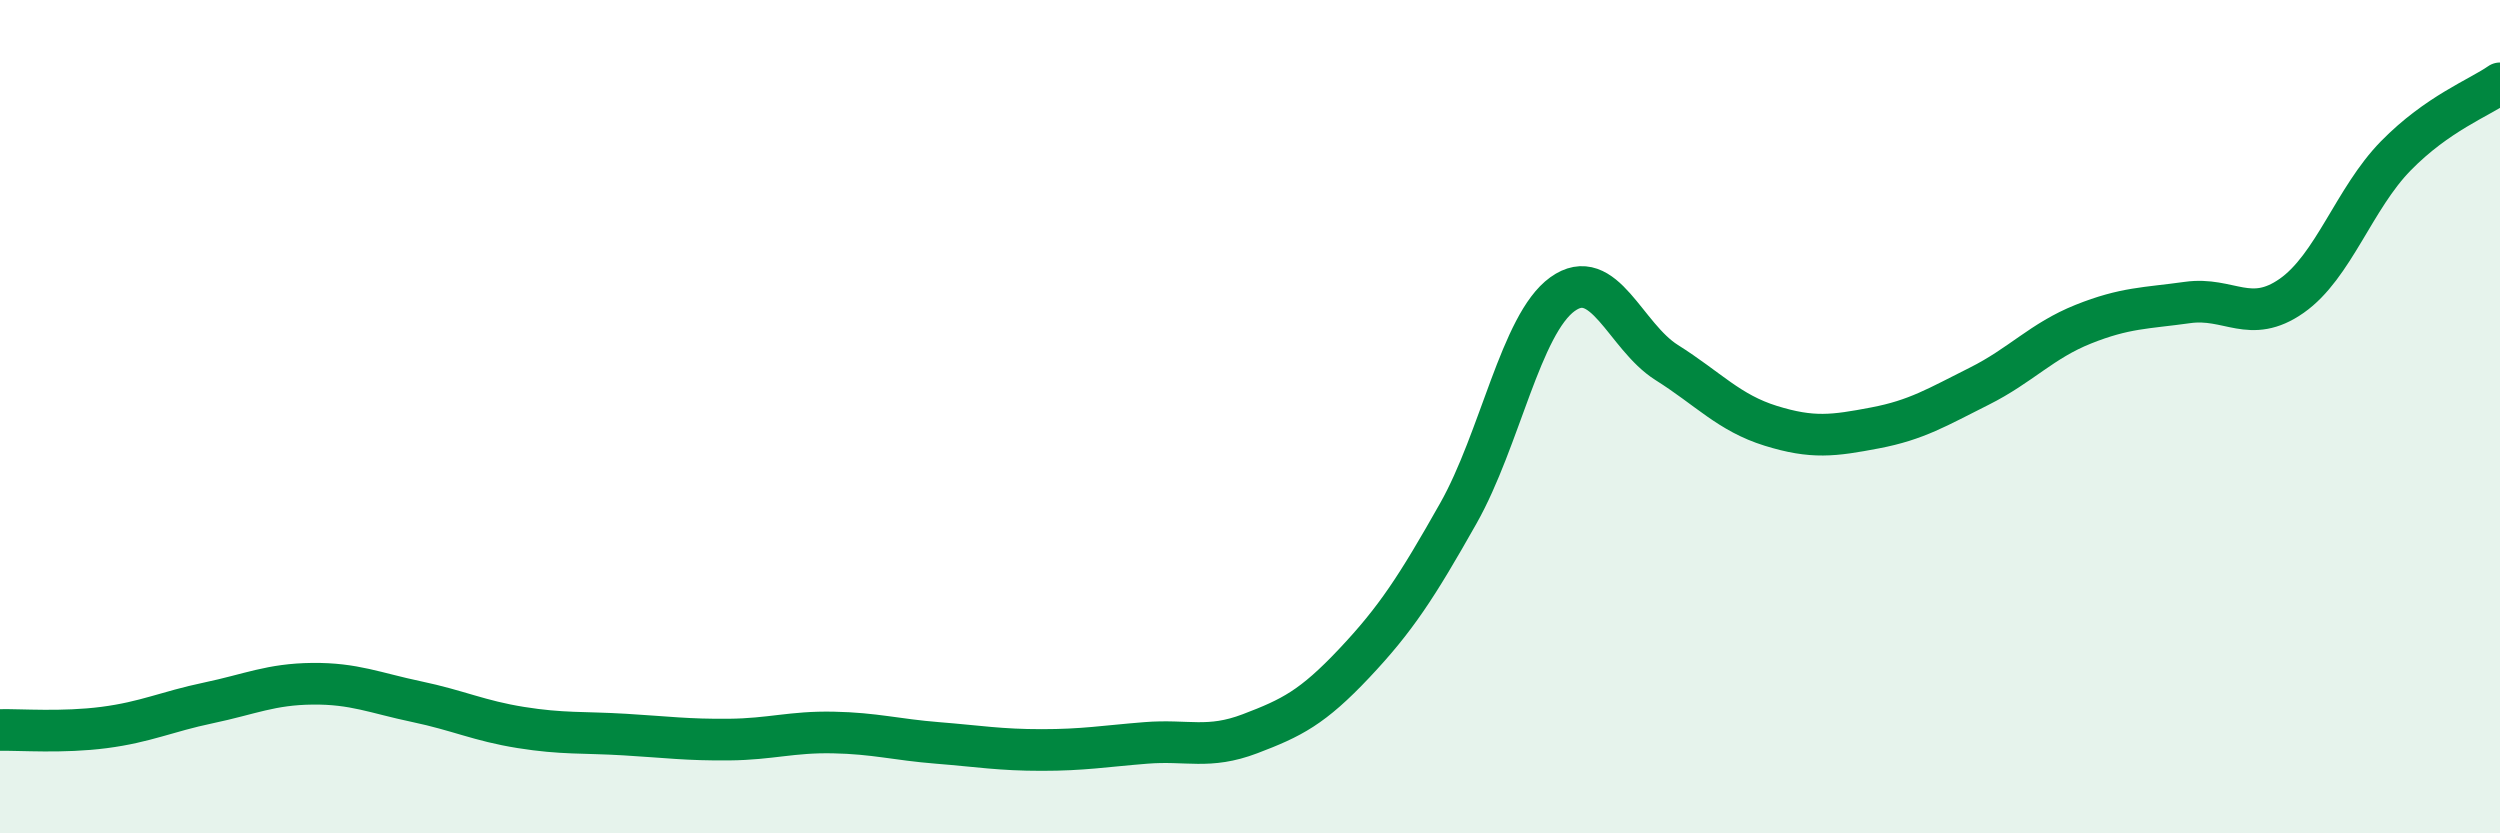
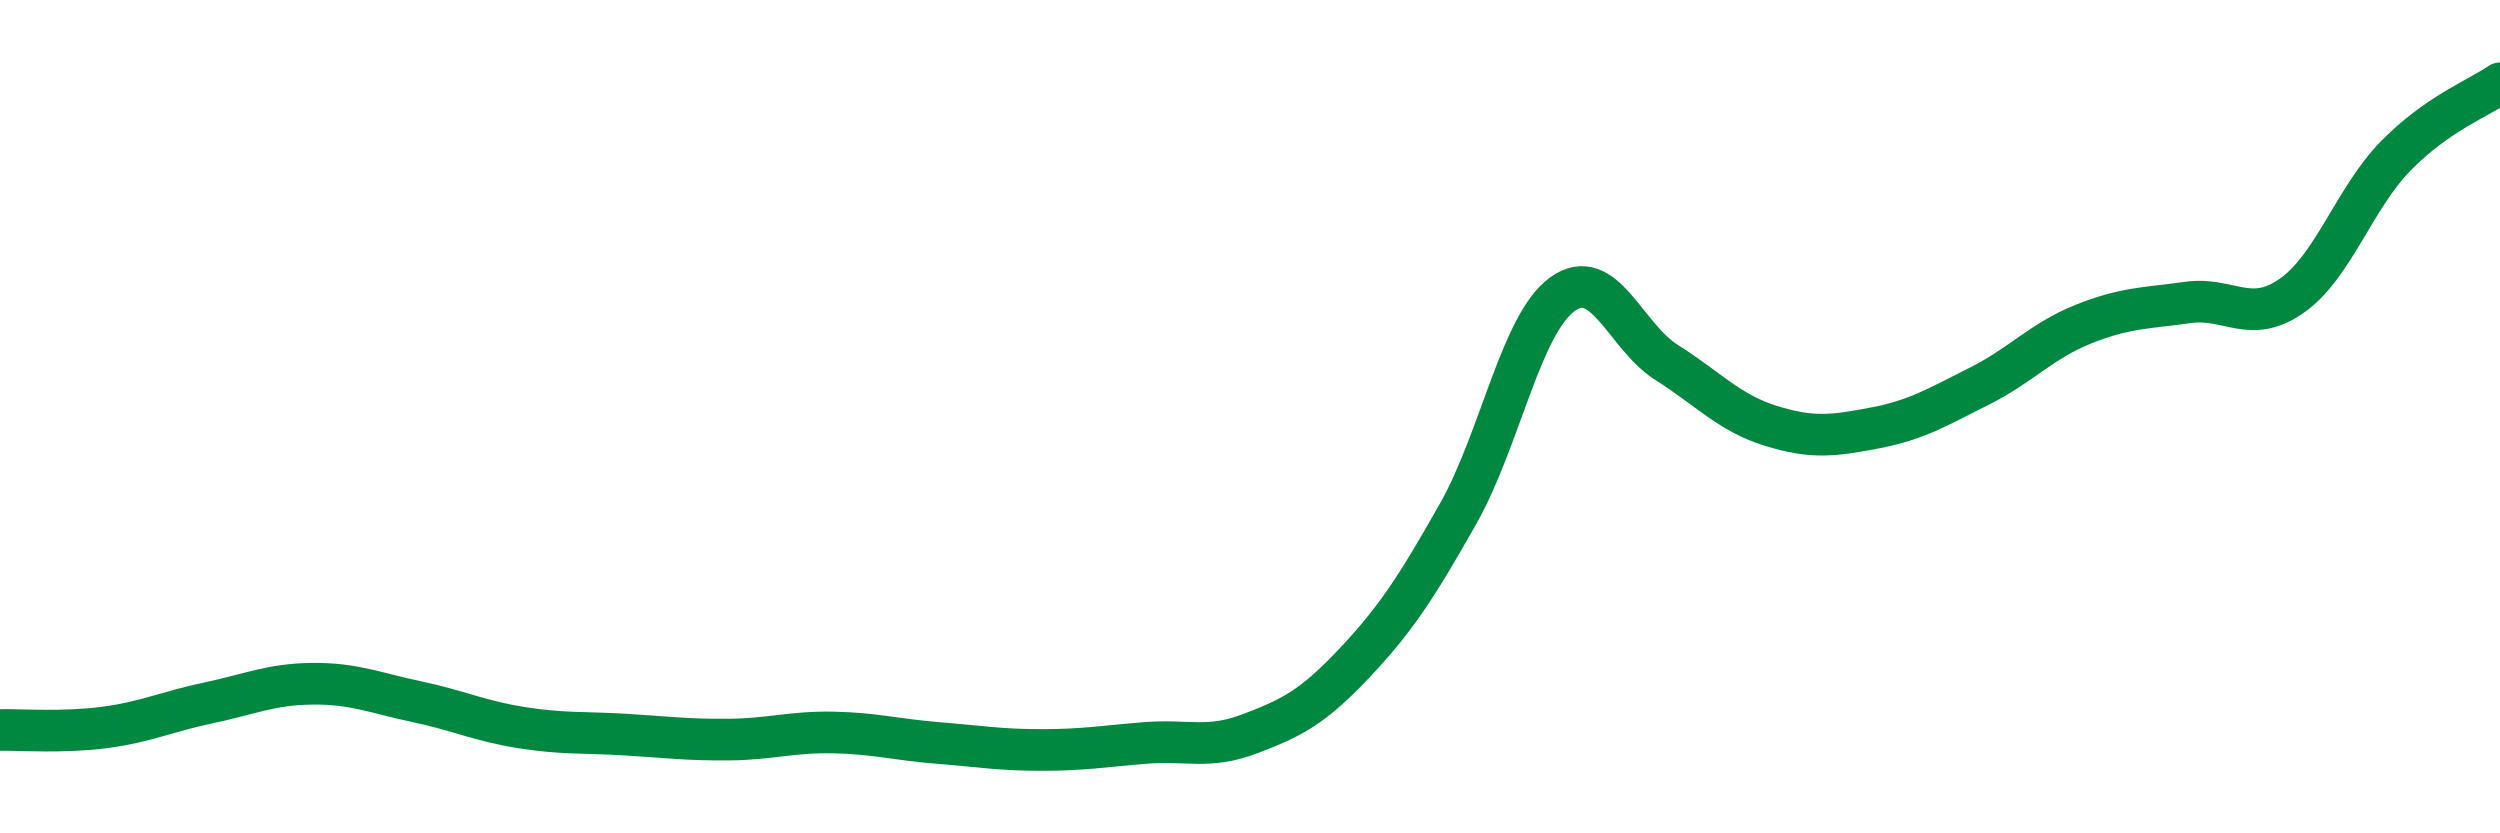
<svg xmlns="http://www.w3.org/2000/svg" width="60" height="20" viewBox="0 0 60 20">
-   <path d="M 0,17.52 C 0.5,17.51 1.5,17.59 2.5,17.46 C 3.5,17.33 4,17.08 5,16.87 C 6,16.66 6.5,16.42 7.5,16.41 C 8.5,16.4 9,16.63 10,16.84 C 11,17.05 11.5,17.3 12.5,17.46 C 13.5,17.62 14,17.57 15,17.63 C 16,17.69 16.5,17.76 17.5,17.75 C 18.5,17.74 19,17.56 20,17.58 C 21,17.6 21.5,17.75 22.5,17.83 C 23.5,17.91 24,18 25,18 C 26,18 26.5,17.91 27.5,17.83 C 28.5,17.75 29,17.99 30,17.61 C 31,17.23 31.5,16.98 32.5,15.92 C 33.5,14.86 34,14.09 35,12.32 C 36,10.55 36.5,7.78 37.5,7.06 C 38.5,6.34 39,8.07 40,8.7 C 41,9.33 41.5,9.91 42.5,10.22 C 43.5,10.53 44,10.46 45,10.27 C 46,10.08 46.5,9.77 47.5,9.27 C 48.5,8.77 49,8.18 50,7.78 C 51,7.38 51.5,7.4 52.5,7.26 C 53.5,7.12 54,7.8 55,7.1 C 56,6.4 56.5,4.76 57.5,3.74 C 58.5,2.72 59.5,2.35 60,2L60 20L0 20Z" fill="#008740" opacity="0.1" stroke-linecap="round" stroke-linejoin="round" />
  <path d="M 0,17.52 C 0.5,17.51 1.5,17.59 2.5,17.46 C 3.5,17.33 4,17.08 5,16.87 C 6,16.66 6.5,16.42 7.5,16.41 C 8.5,16.4 9,16.63 10,16.84 C 11,17.05 11.5,17.3 12.5,17.46 C 13.5,17.62 14,17.57 15,17.63 C 16,17.69 16.5,17.76 17.5,17.75 C 18.5,17.74 19,17.56 20,17.58 C 21,17.6 21.5,17.75 22.5,17.83 C 23.5,17.91 24,18 25,18 C 26,18 26.5,17.91 27.5,17.83 C 28.5,17.75 29,17.99 30,17.61 C 31,17.23 31.5,16.98 32.5,15.92 C 33.5,14.86 34,14.09 35,12.32 C 36,10.55 36.5,7.78 37.5,7.06 C 38.5,6.34 39,8.07 40,8.7 C 41,9.33 41.5,9.91 42.5,10.22 C 43.5,10.53 44,10.46 45,10.27 C 46,10.08 46.5,9.77 47.5,9.27 C 48.5,8.77 49,8.18 50,7.78 C 51,7.38 51.5,7.4 52.5,7.26 C 53.5,7.12 54,7.8 55,7.1 C 56,6.4 56.5,4.76 57.5,3.74 C 58.5,2.72 59.5,2.35 60,2" stroke="#008740" stroke-width="1" fill="none" stroke-linecap="round" stroke-linejoin="round" />
</svg>